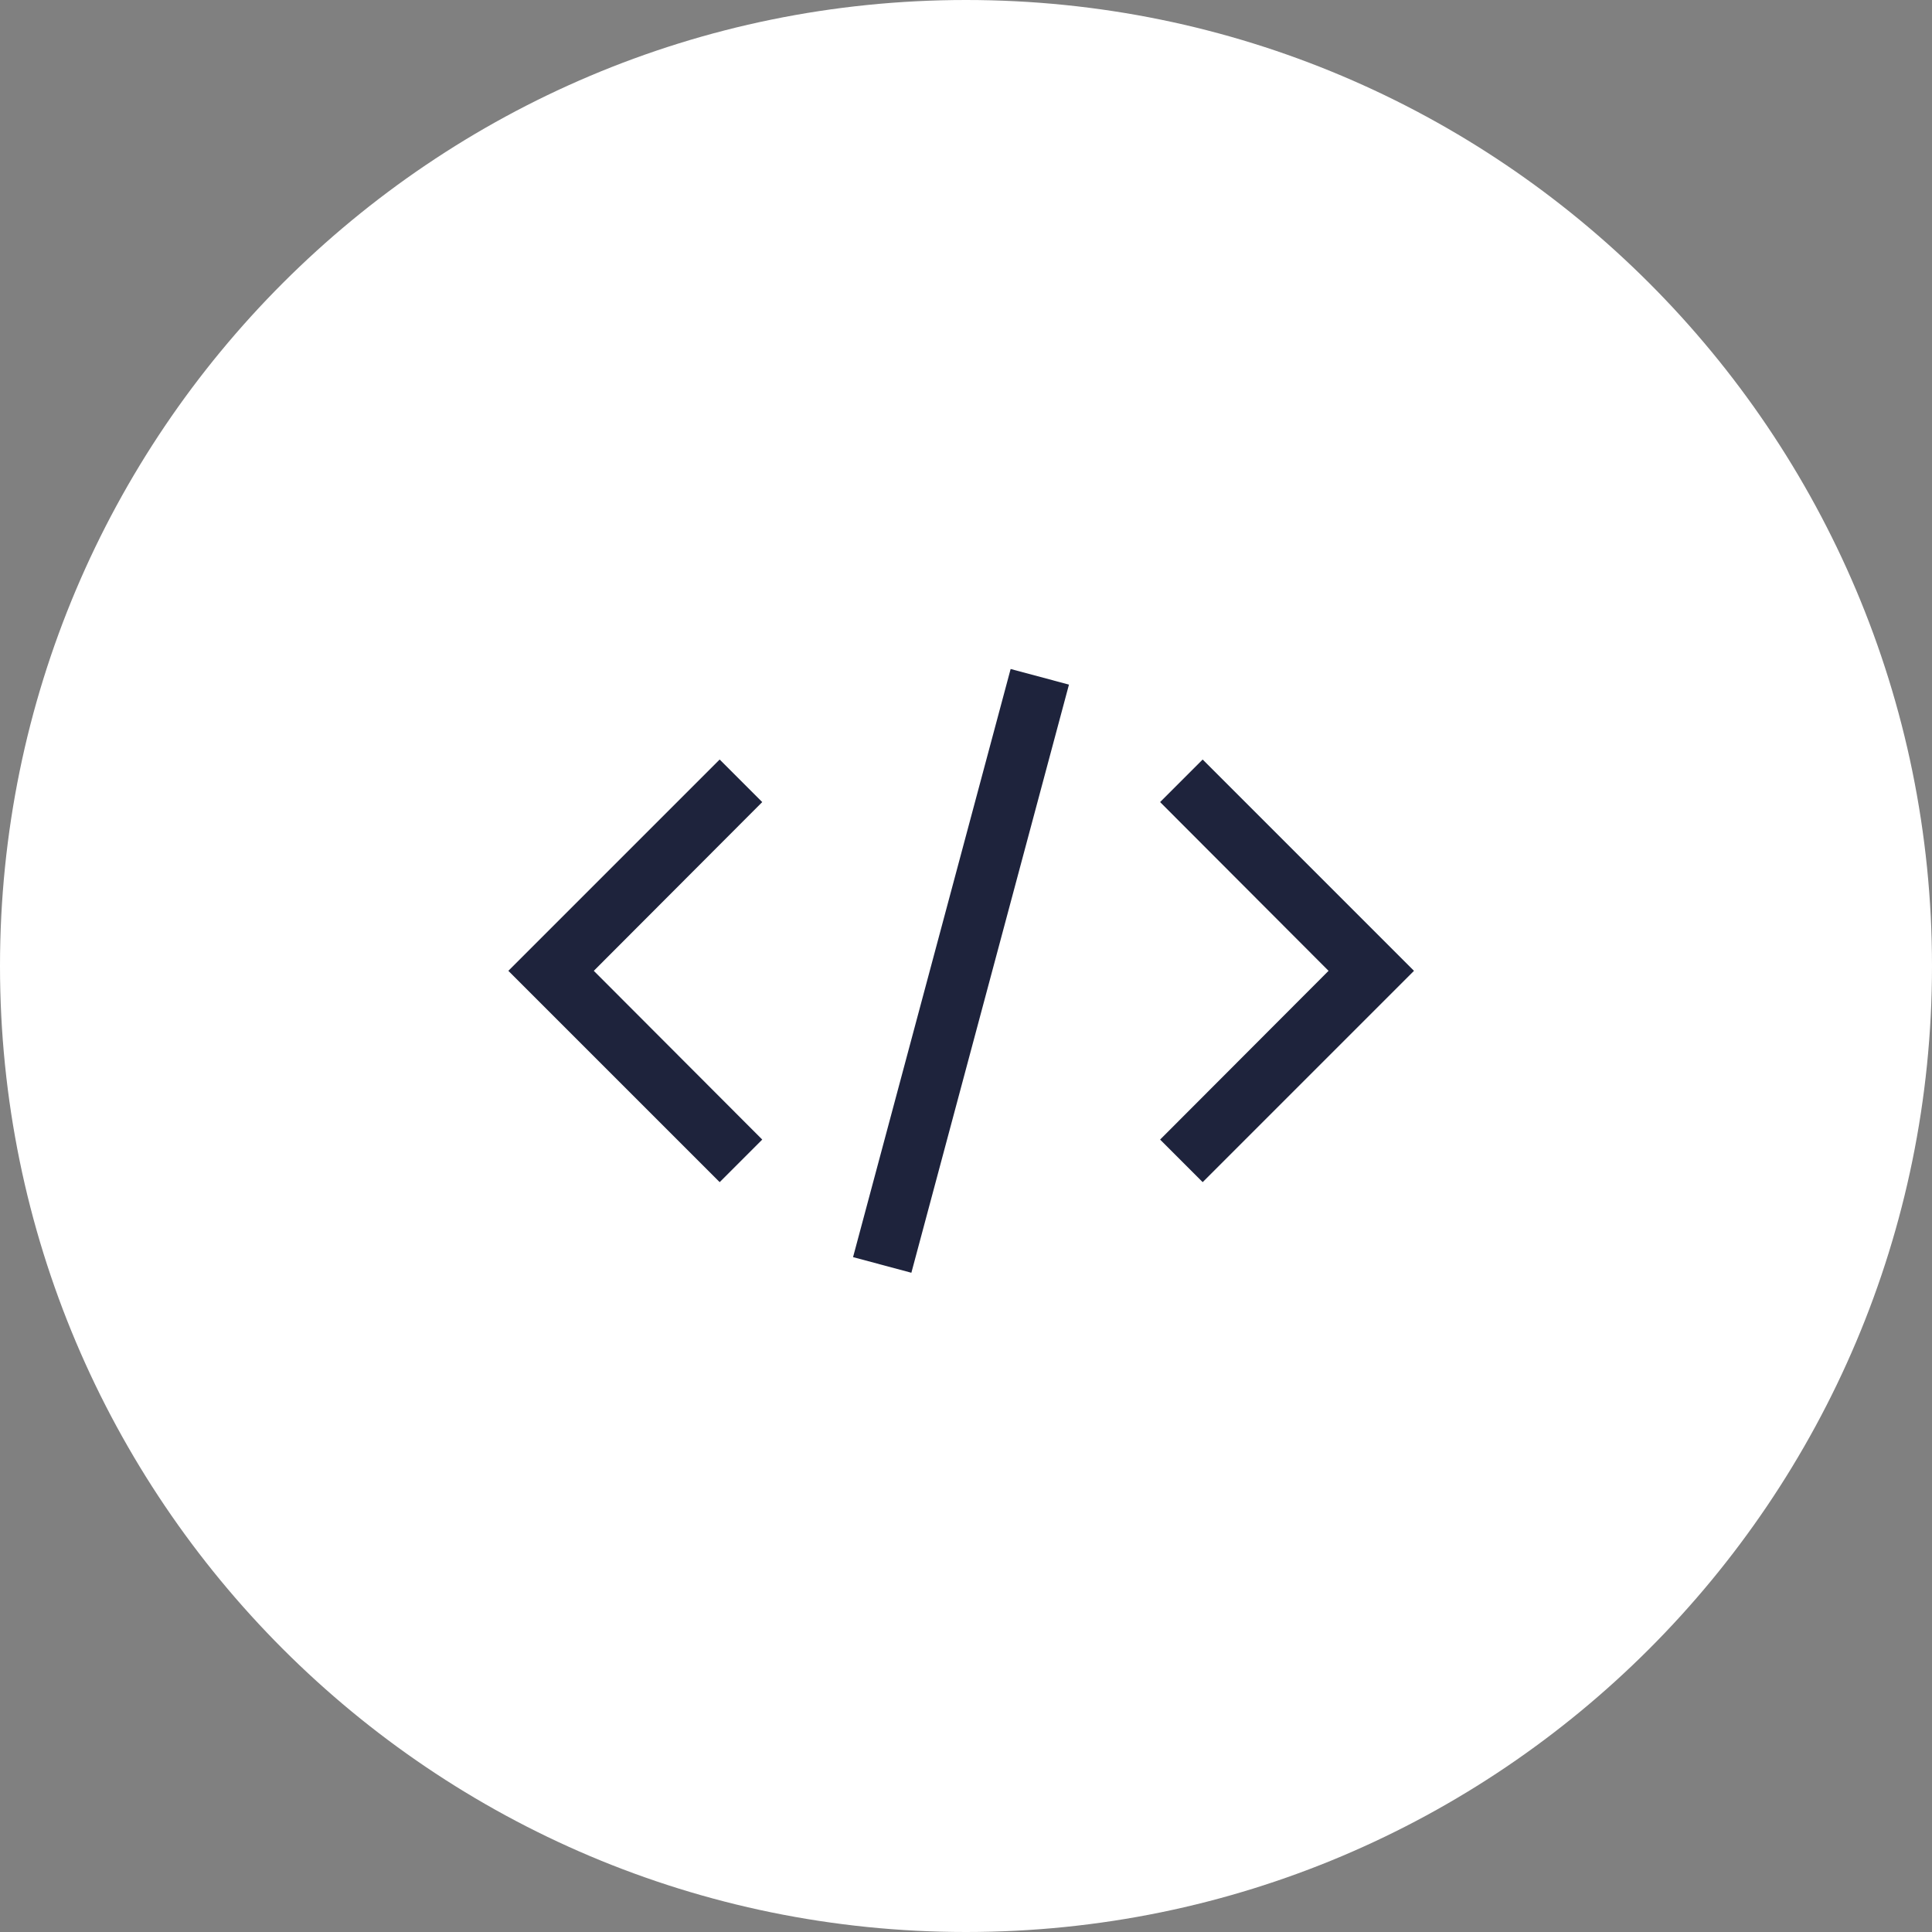
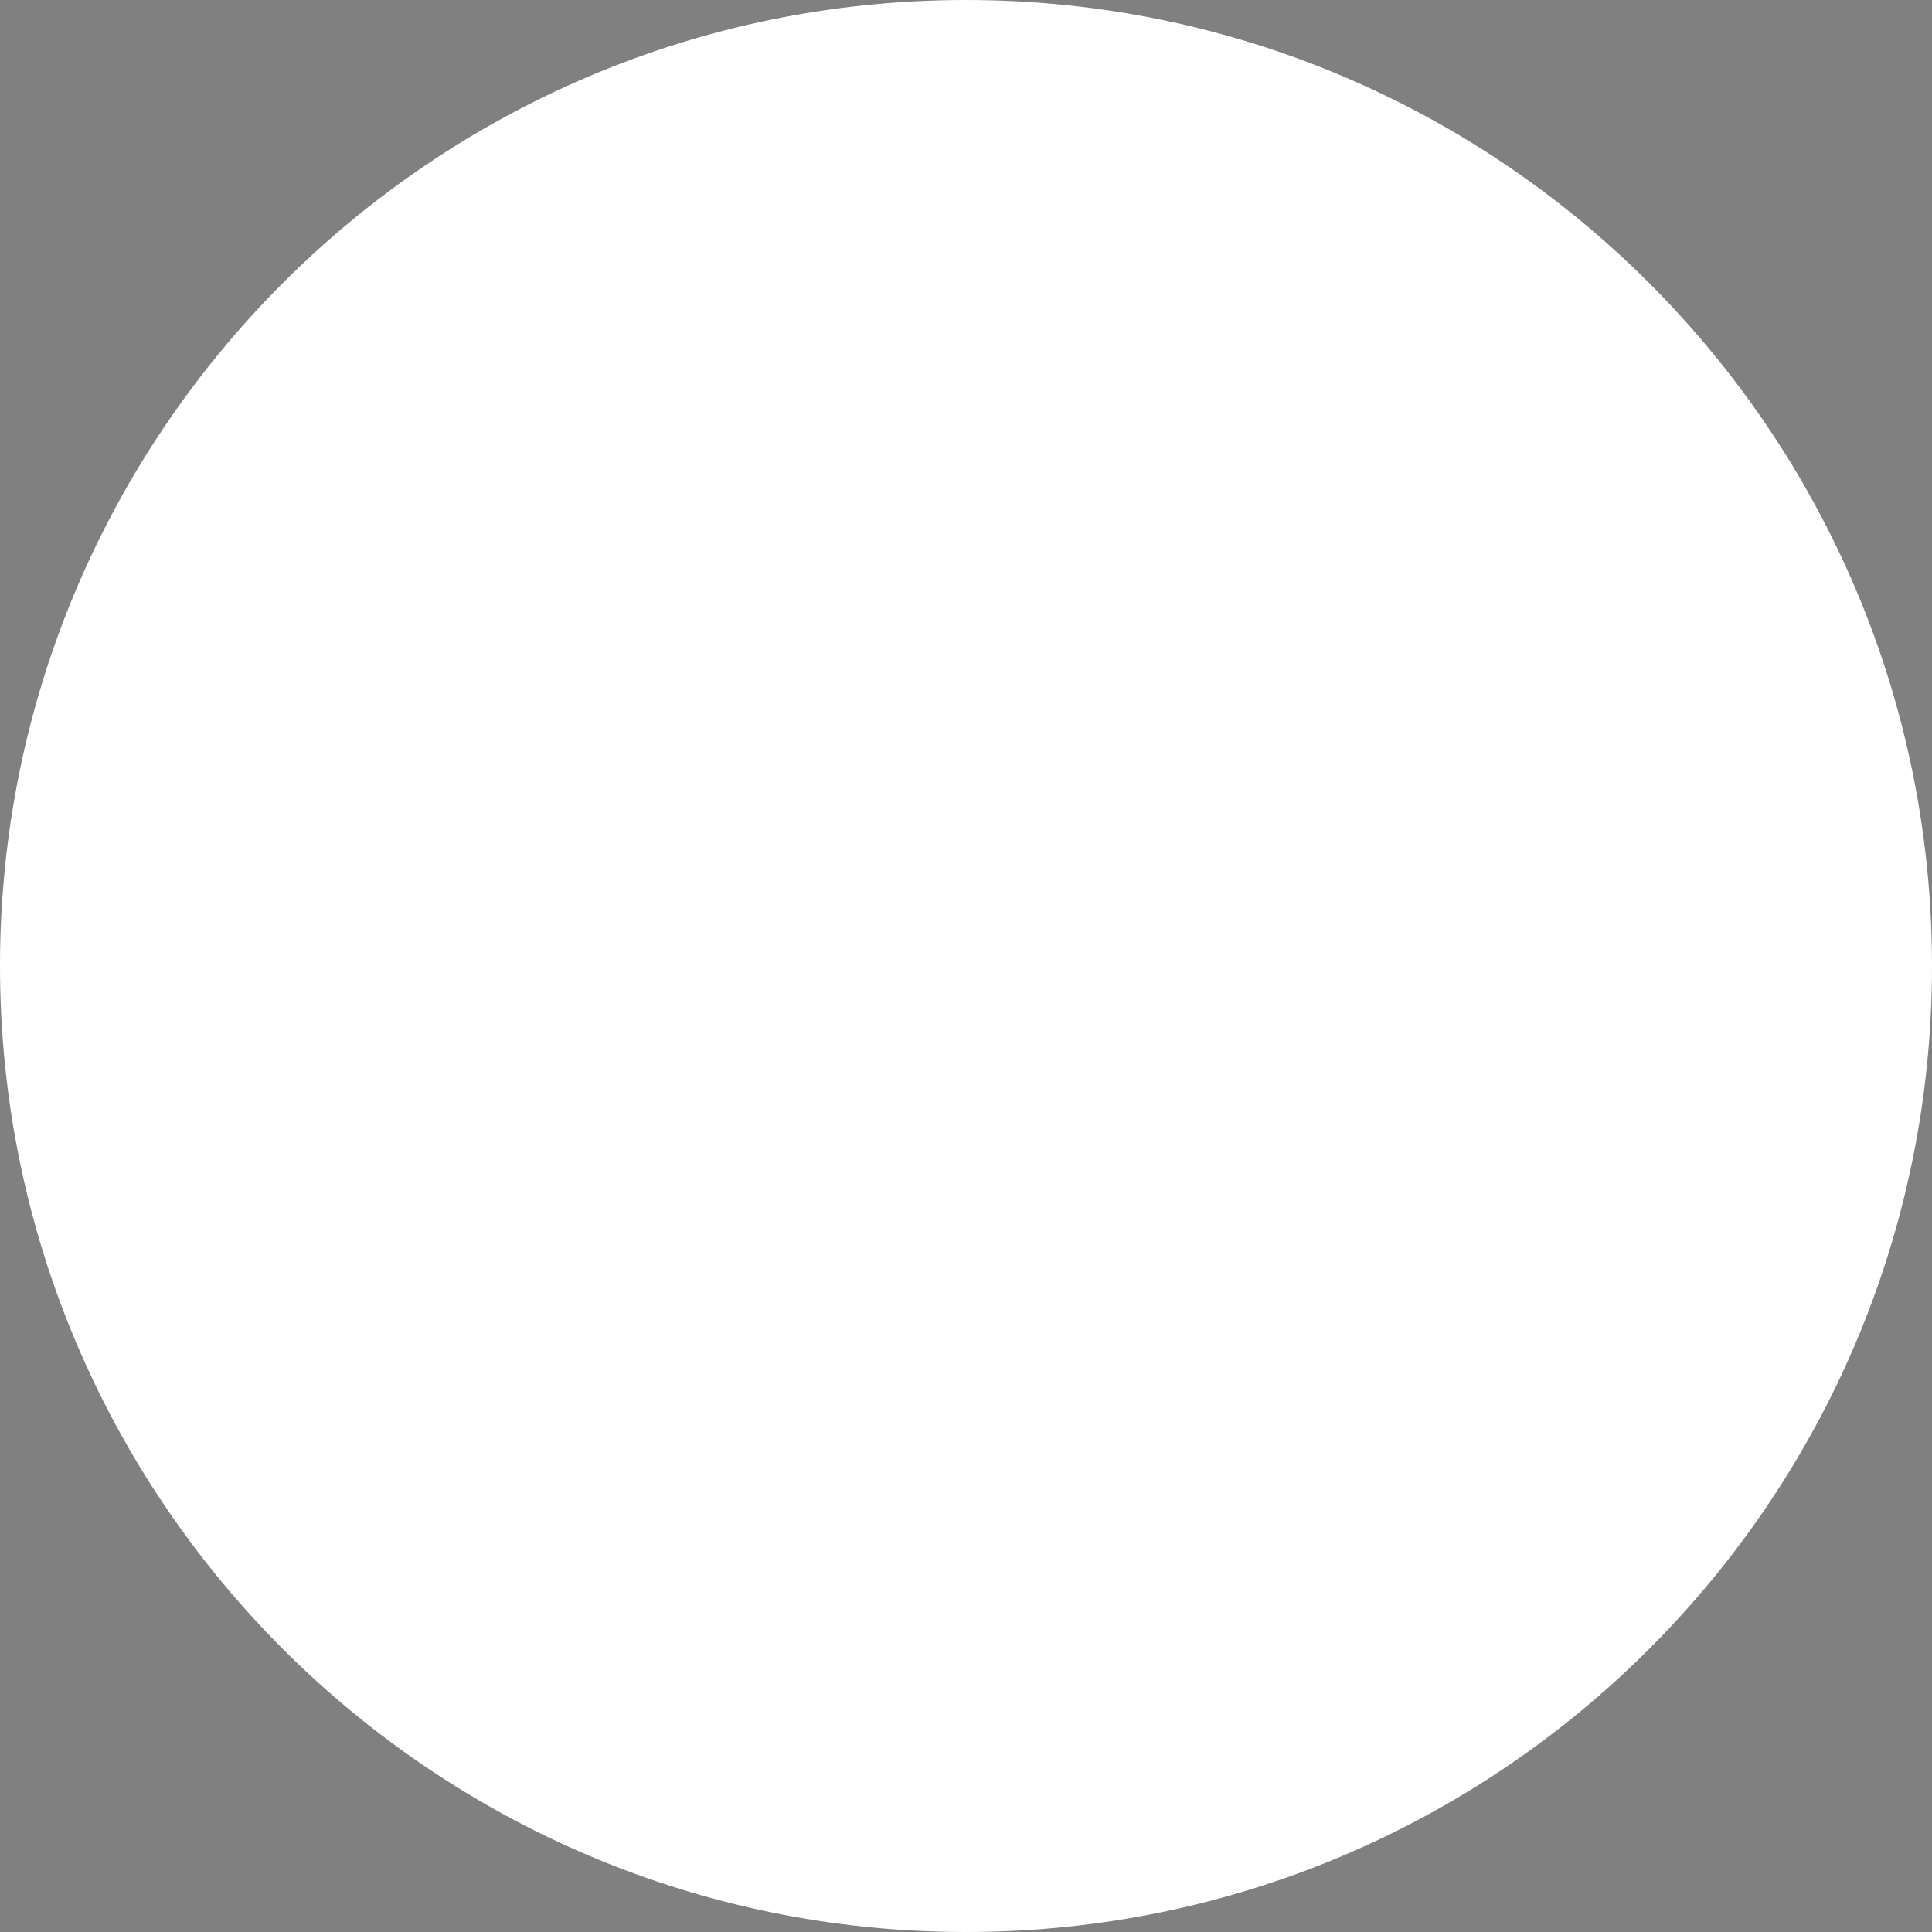
<svg xmlns="http://www.w3.org/2000/svg" width="200" height="200" fill="none" viewBox="0 0 200 200">
  <rect x="0" y="0" width="200" height="200" fill="#808080" stroke="none" />
  <g clip-path="url(#a)">
    <path fill="#fff" d="M100 200c55.228 0 100-44.772 100-100S155.228 0 100 0 0 44.772 0 100s44.772 100 100 100Z" />
    <g clip-path="url(#b)">
      <path fill="#fff" d="M37 38h125v125H37z" />
-       <path fill="#1E233C" d="M146.375 100.5 124.5 122.375l-4.406-4.407 17.437-17.468-17.437-17.47 4.406-4.405 21.875 21.875ZM52.625 100.5 74.5 78.625l4.406 4.406L61.47 100.5l17.437 17.468-4.406 4.407L52.625 100.5ZM104.621 69.253l-16.313 60.884 6.037 1.618 16.314-60.884-6.038-1.618Z" />
    </g>
  </g>
  <defs>
    <clipPath id="a">
      <path fill="#fff" d="M0 0h200v200H0z" />
    </clipPath>
    <clipPath id="b">
-       <path fill="#fff" d="M37 38h125v125H37z" />
-     </clipPath>
+       </clipPath>
  </defs>
</svg>